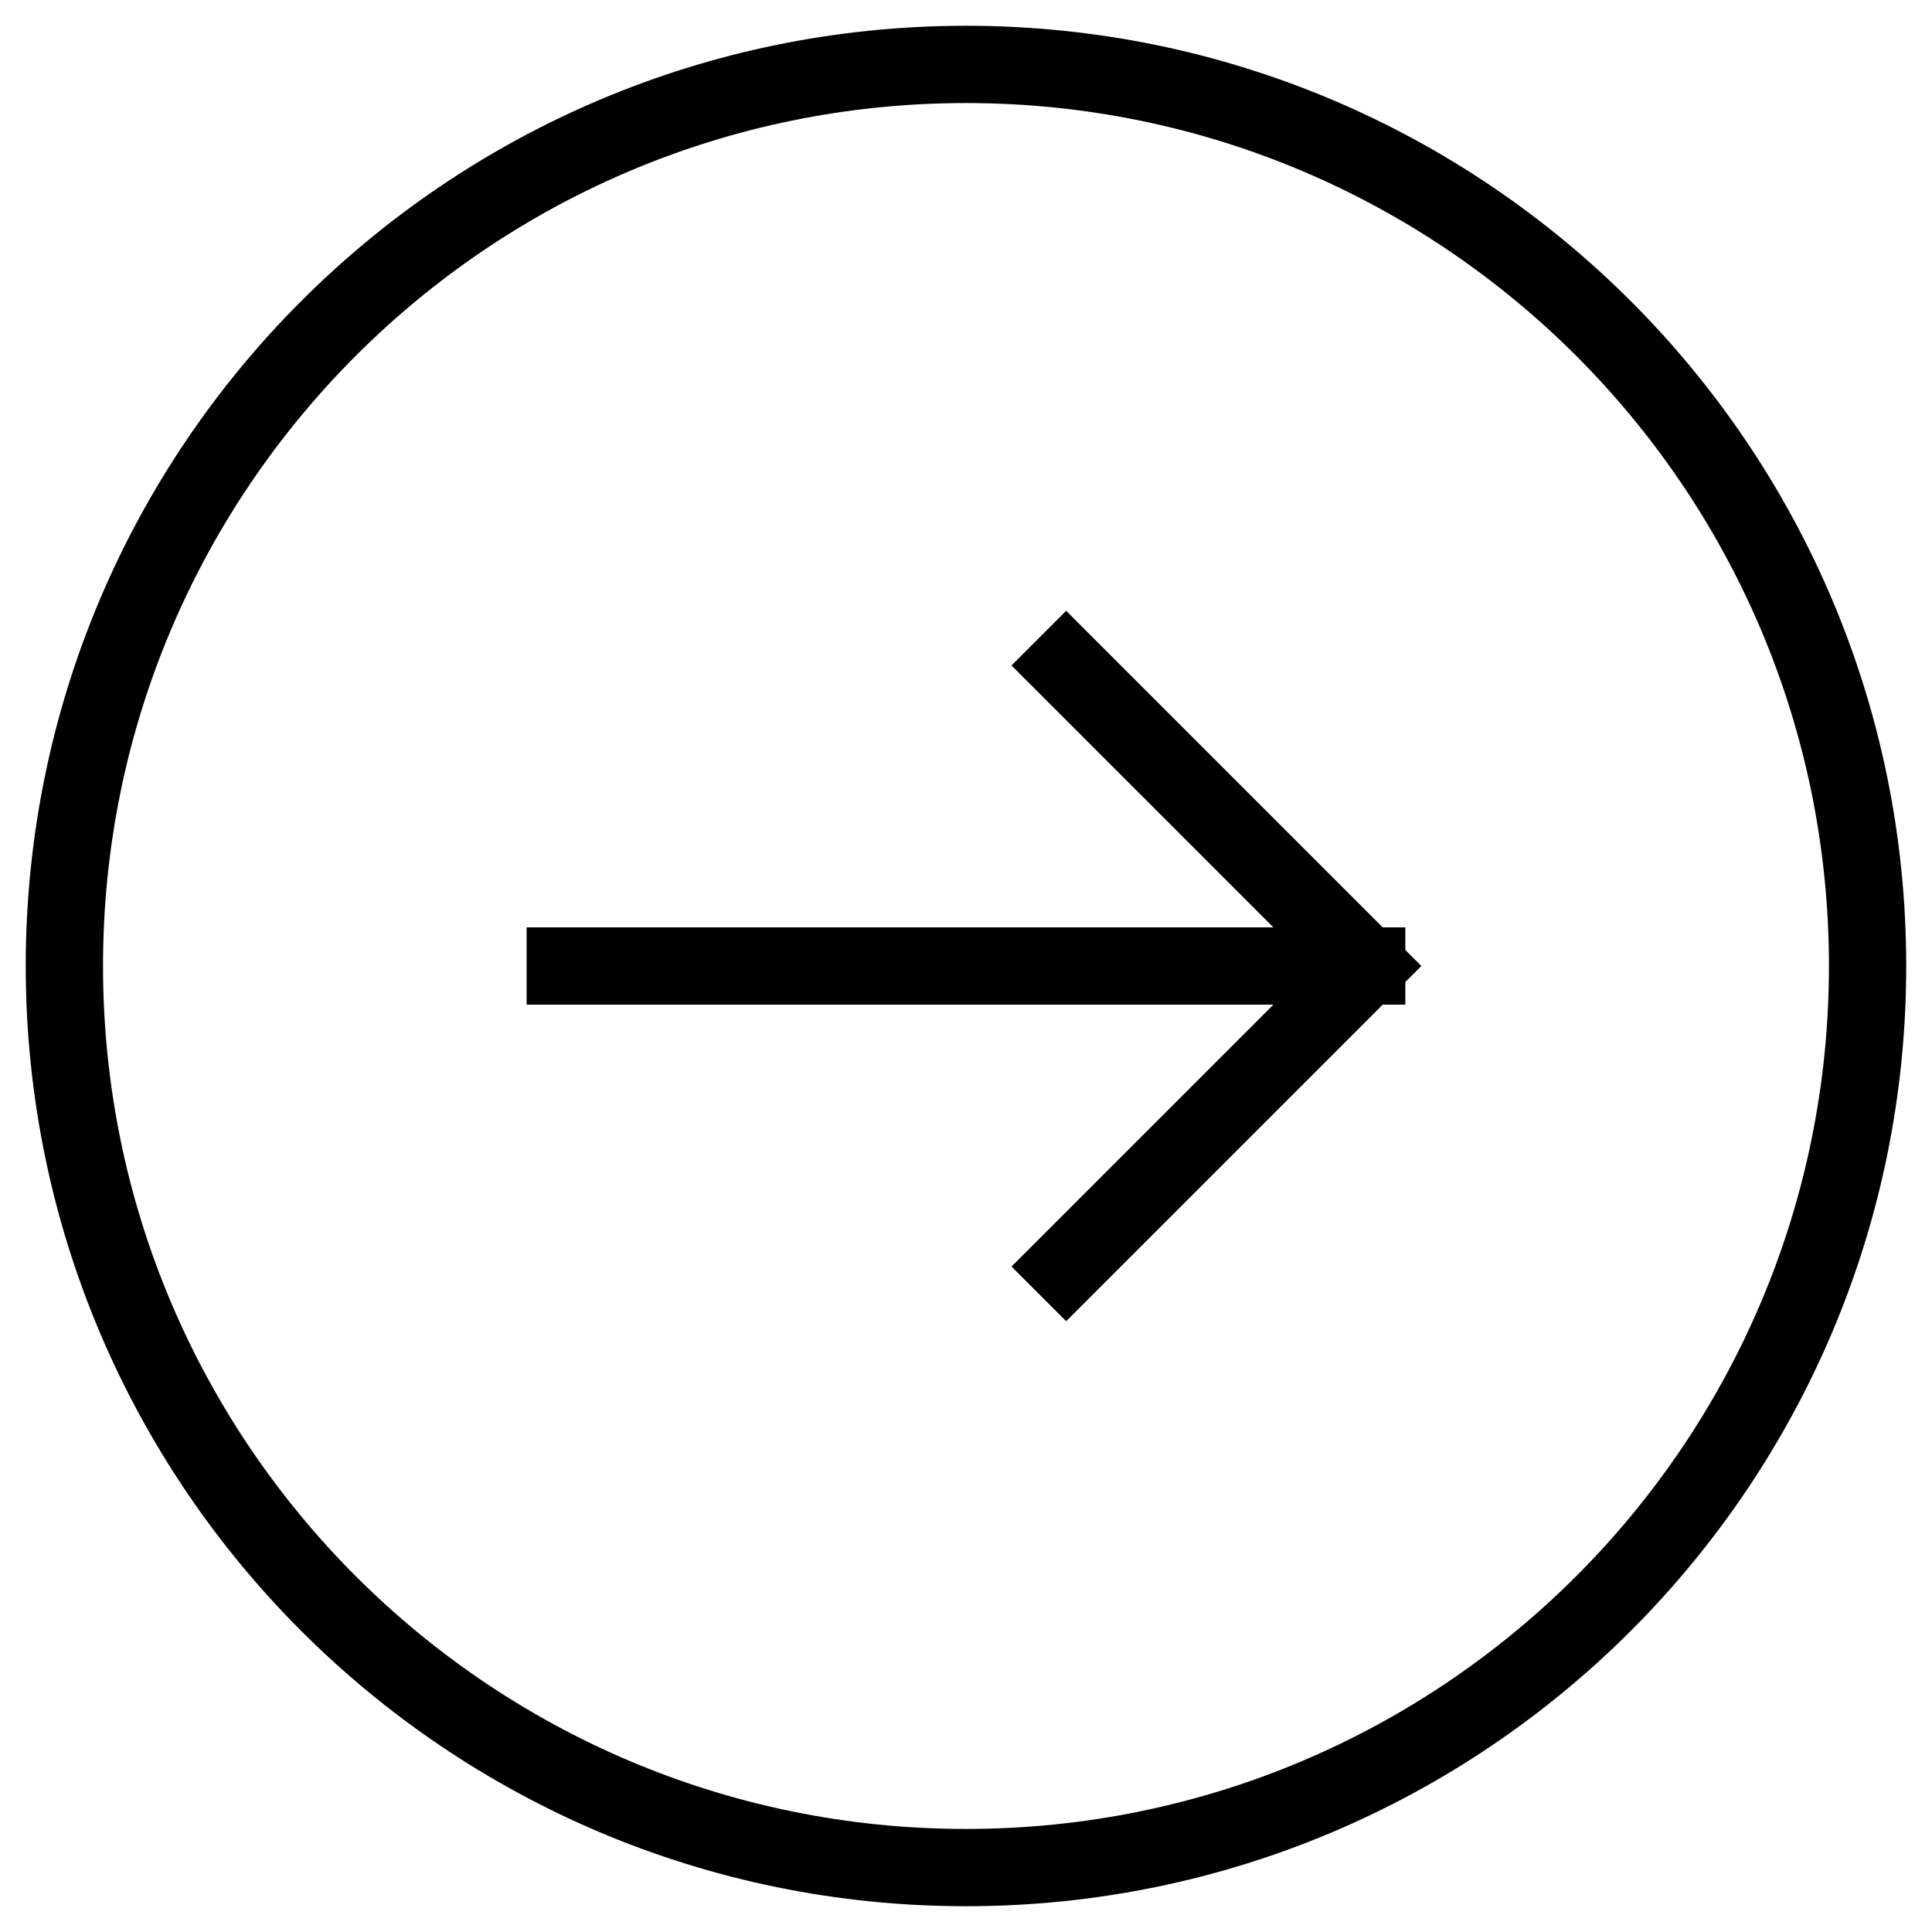
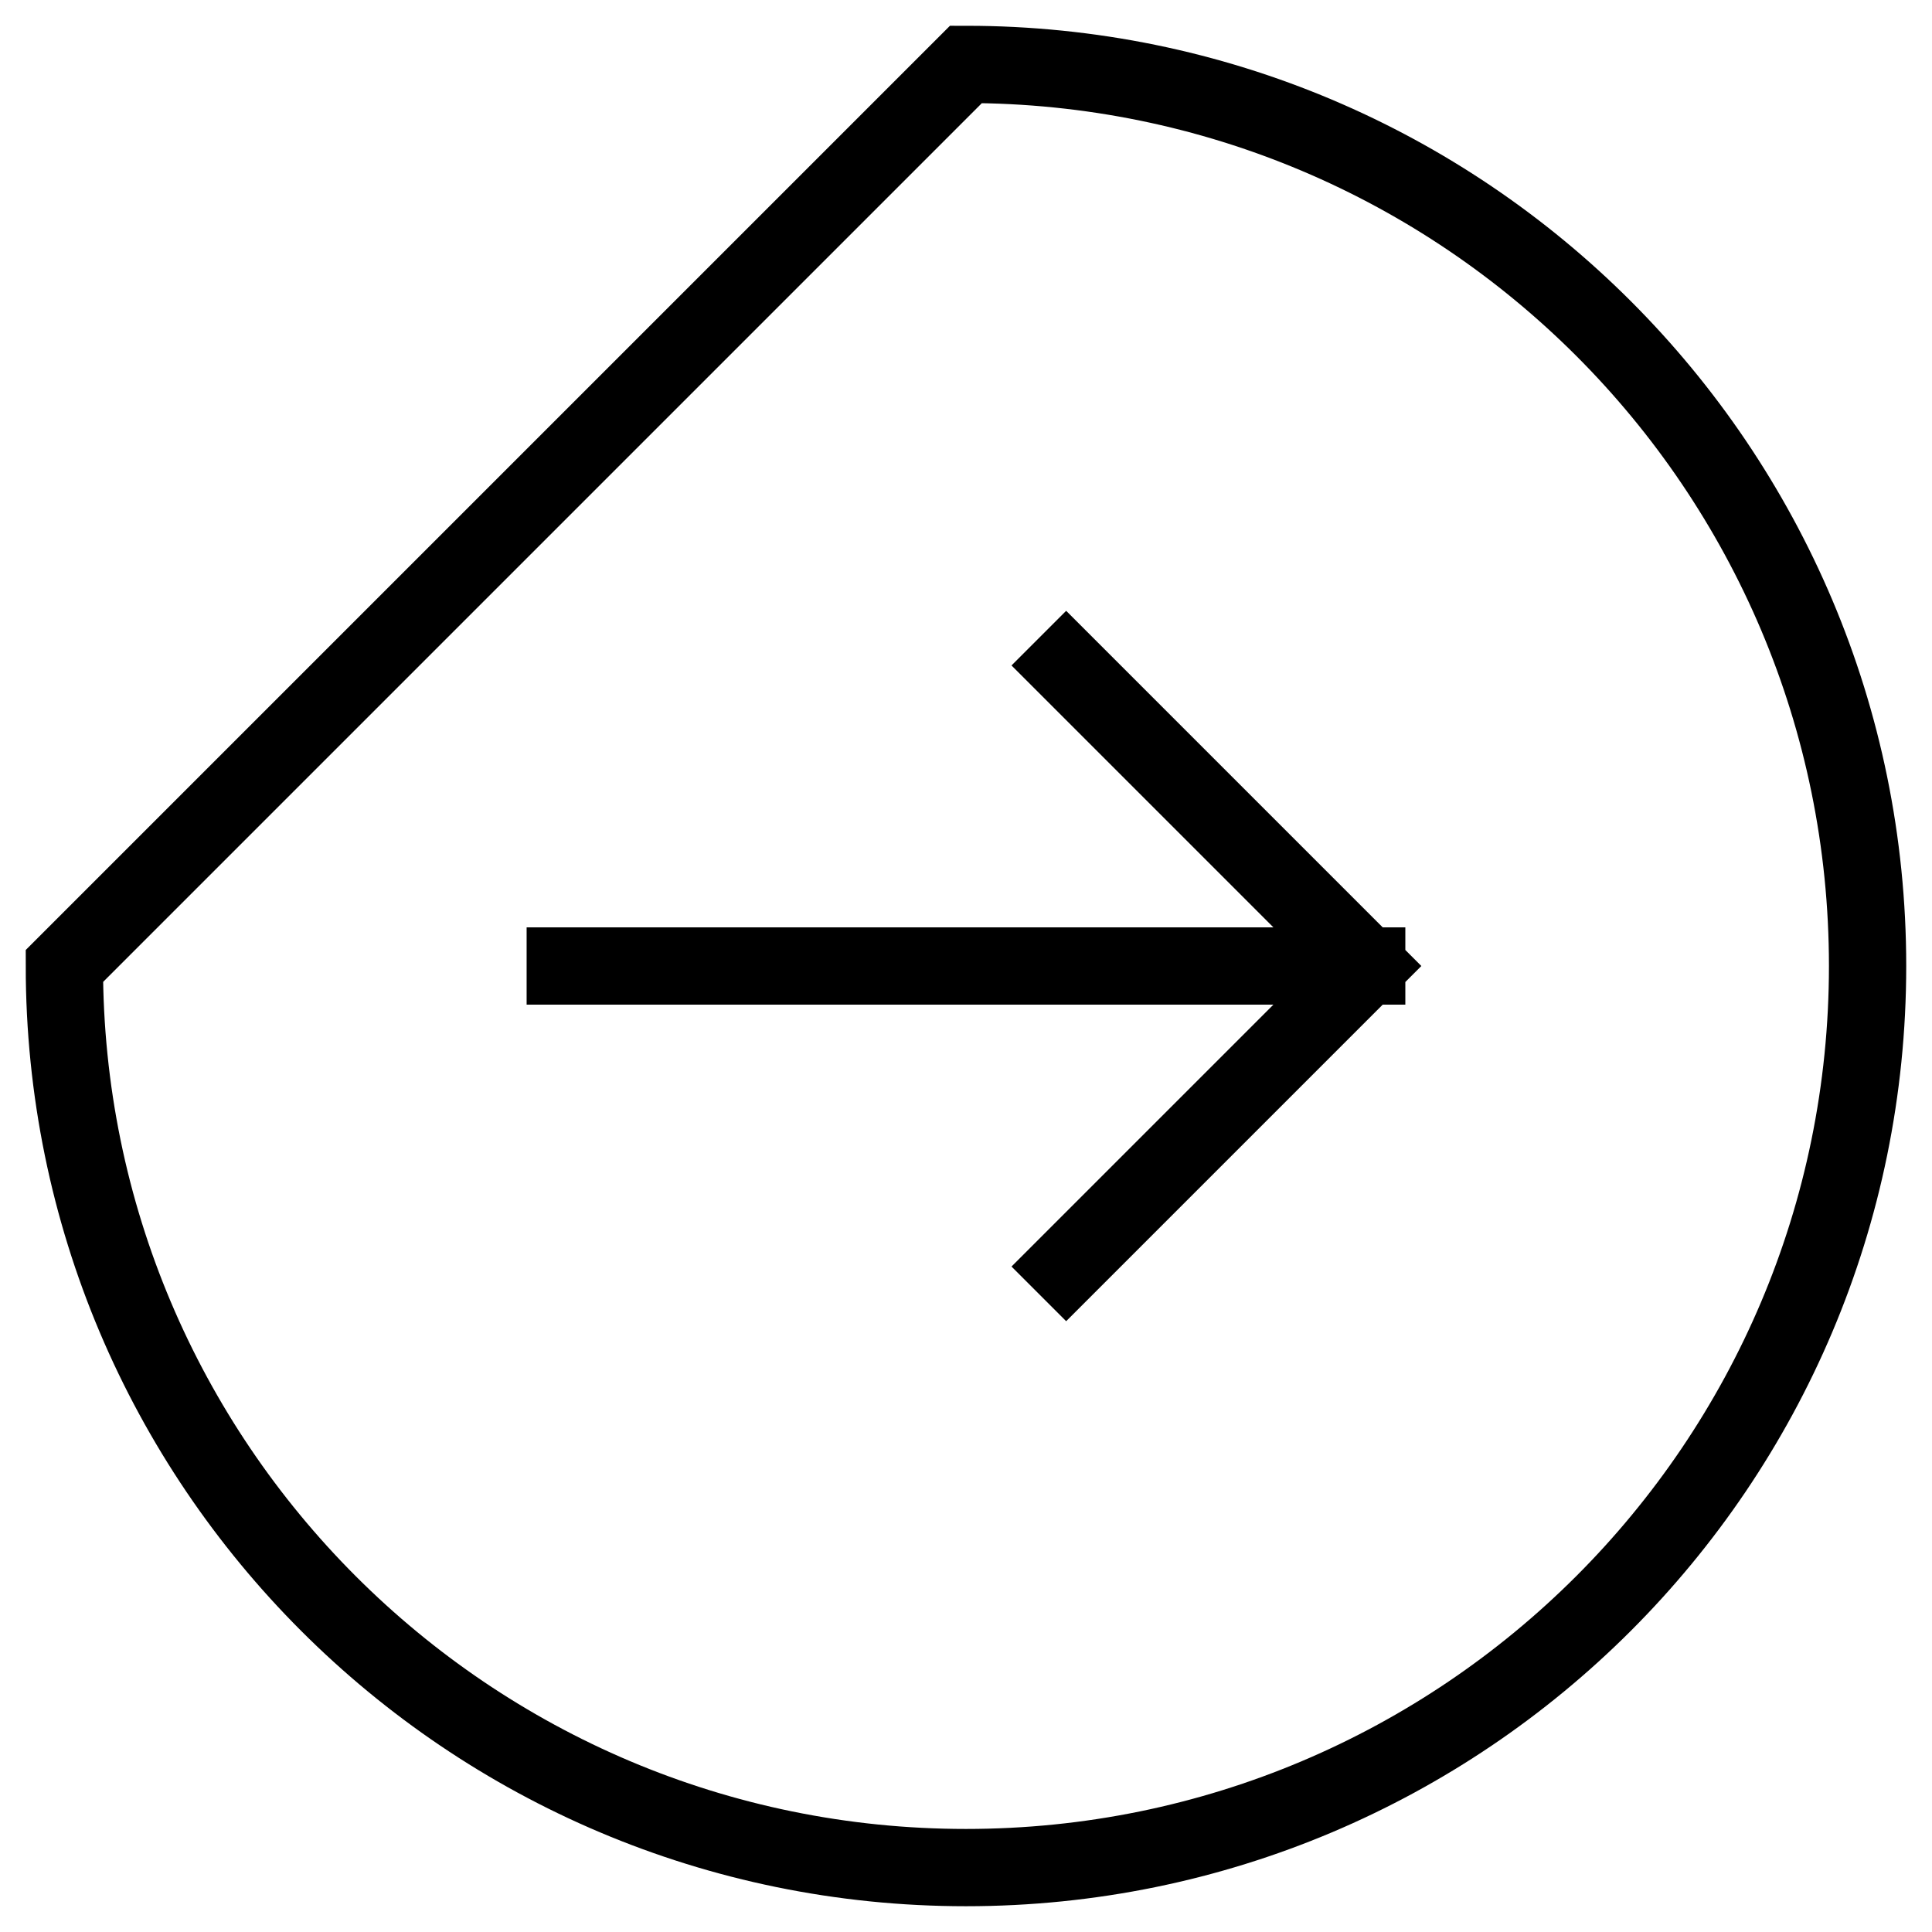
<svg xmlns="http://www.w3.org/2000/svg" width="50" height="50" viewBox="0 0 50 50" fill="none">
-   <path d="M27.592 32.778L35.37 25M35.37 25L27.592 17.222M35.37 25L14.629 25M24.999 1.667C37.886 1.667 48.333 12.113 48.333 25C48.333 37.887 37.886 48.333 24.999 48.333C12.113 48.333 1.666 37.887 1.666 25C1.666 12.113 12.113 1.667 24.999 1.667Z" stroke="black" stroke-width="2" stroke-linecap="square" />
+   <path d="M27.592 32.778L35.37 25M35.37 25L27.592 17.222M35.37 25L14.629 25M24.999 1.667C37.886 1.667 48.333 12.113 48.333 25C48.333 37.887 37.886 48.333 24.999 48.333C12.113 48.333 1.666 37.887 1.666 25Z" stroke="black" stroke-width="2" stroke-linecap="square" />
</svg>